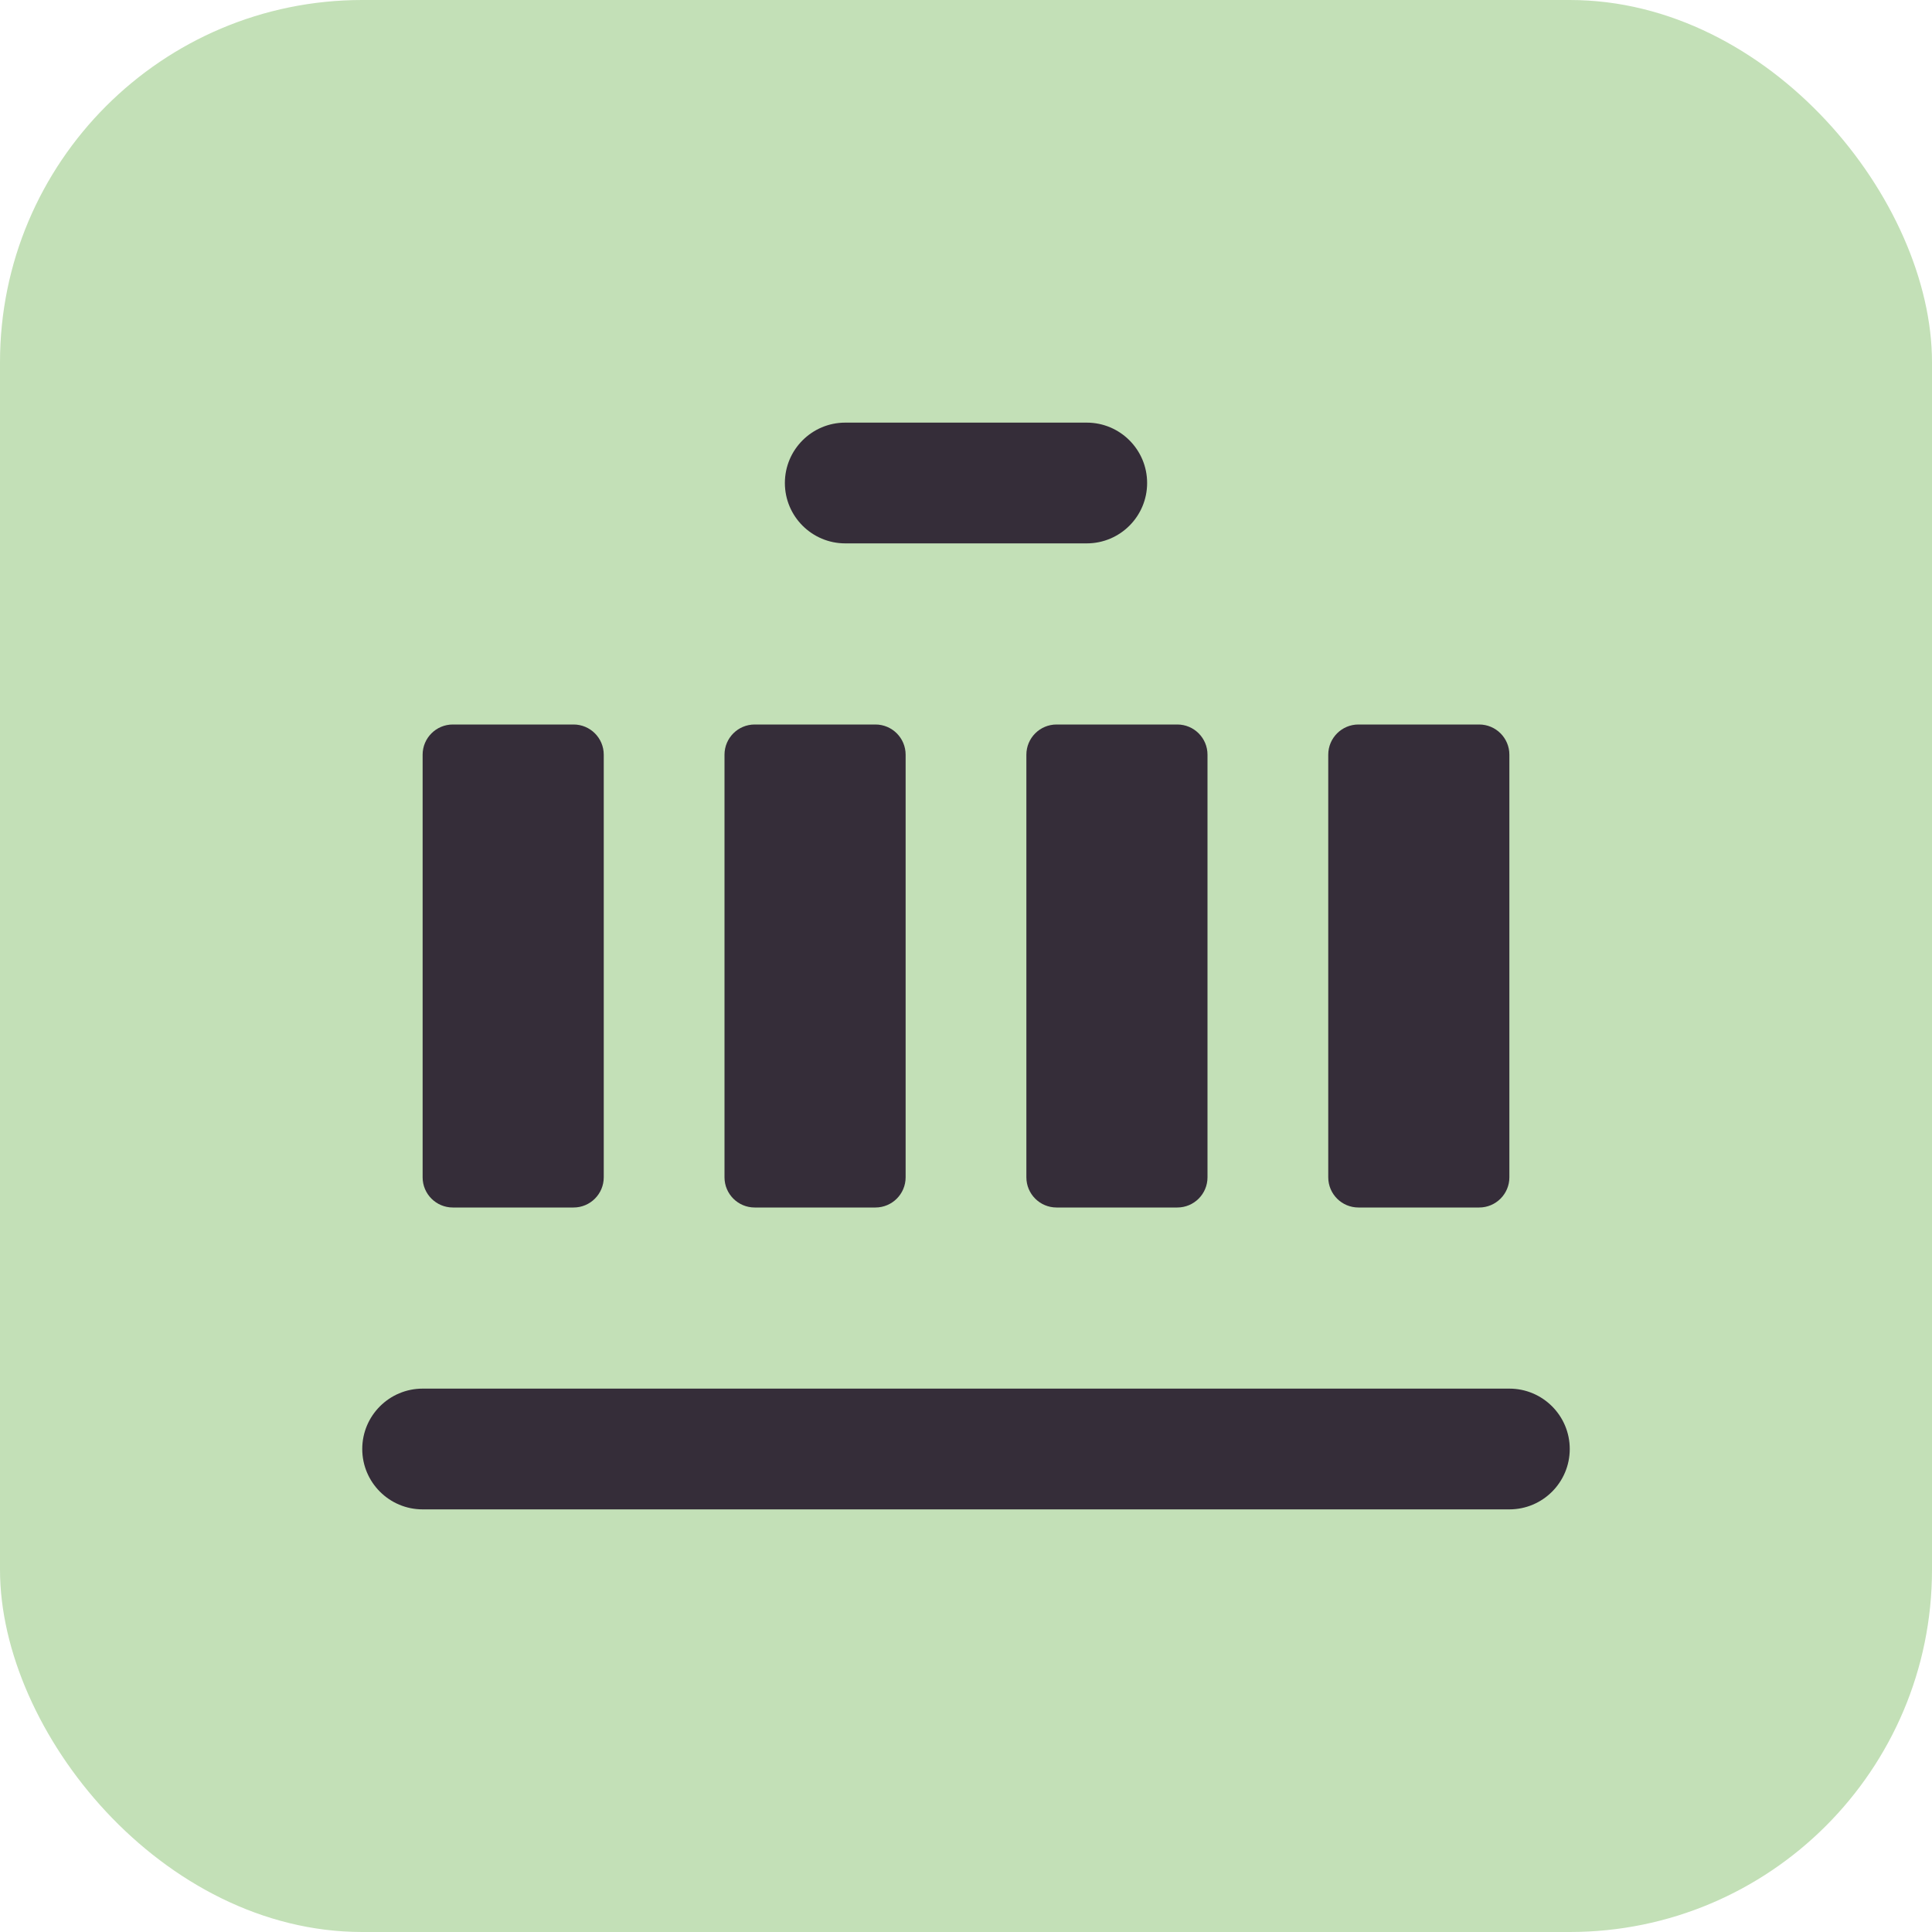
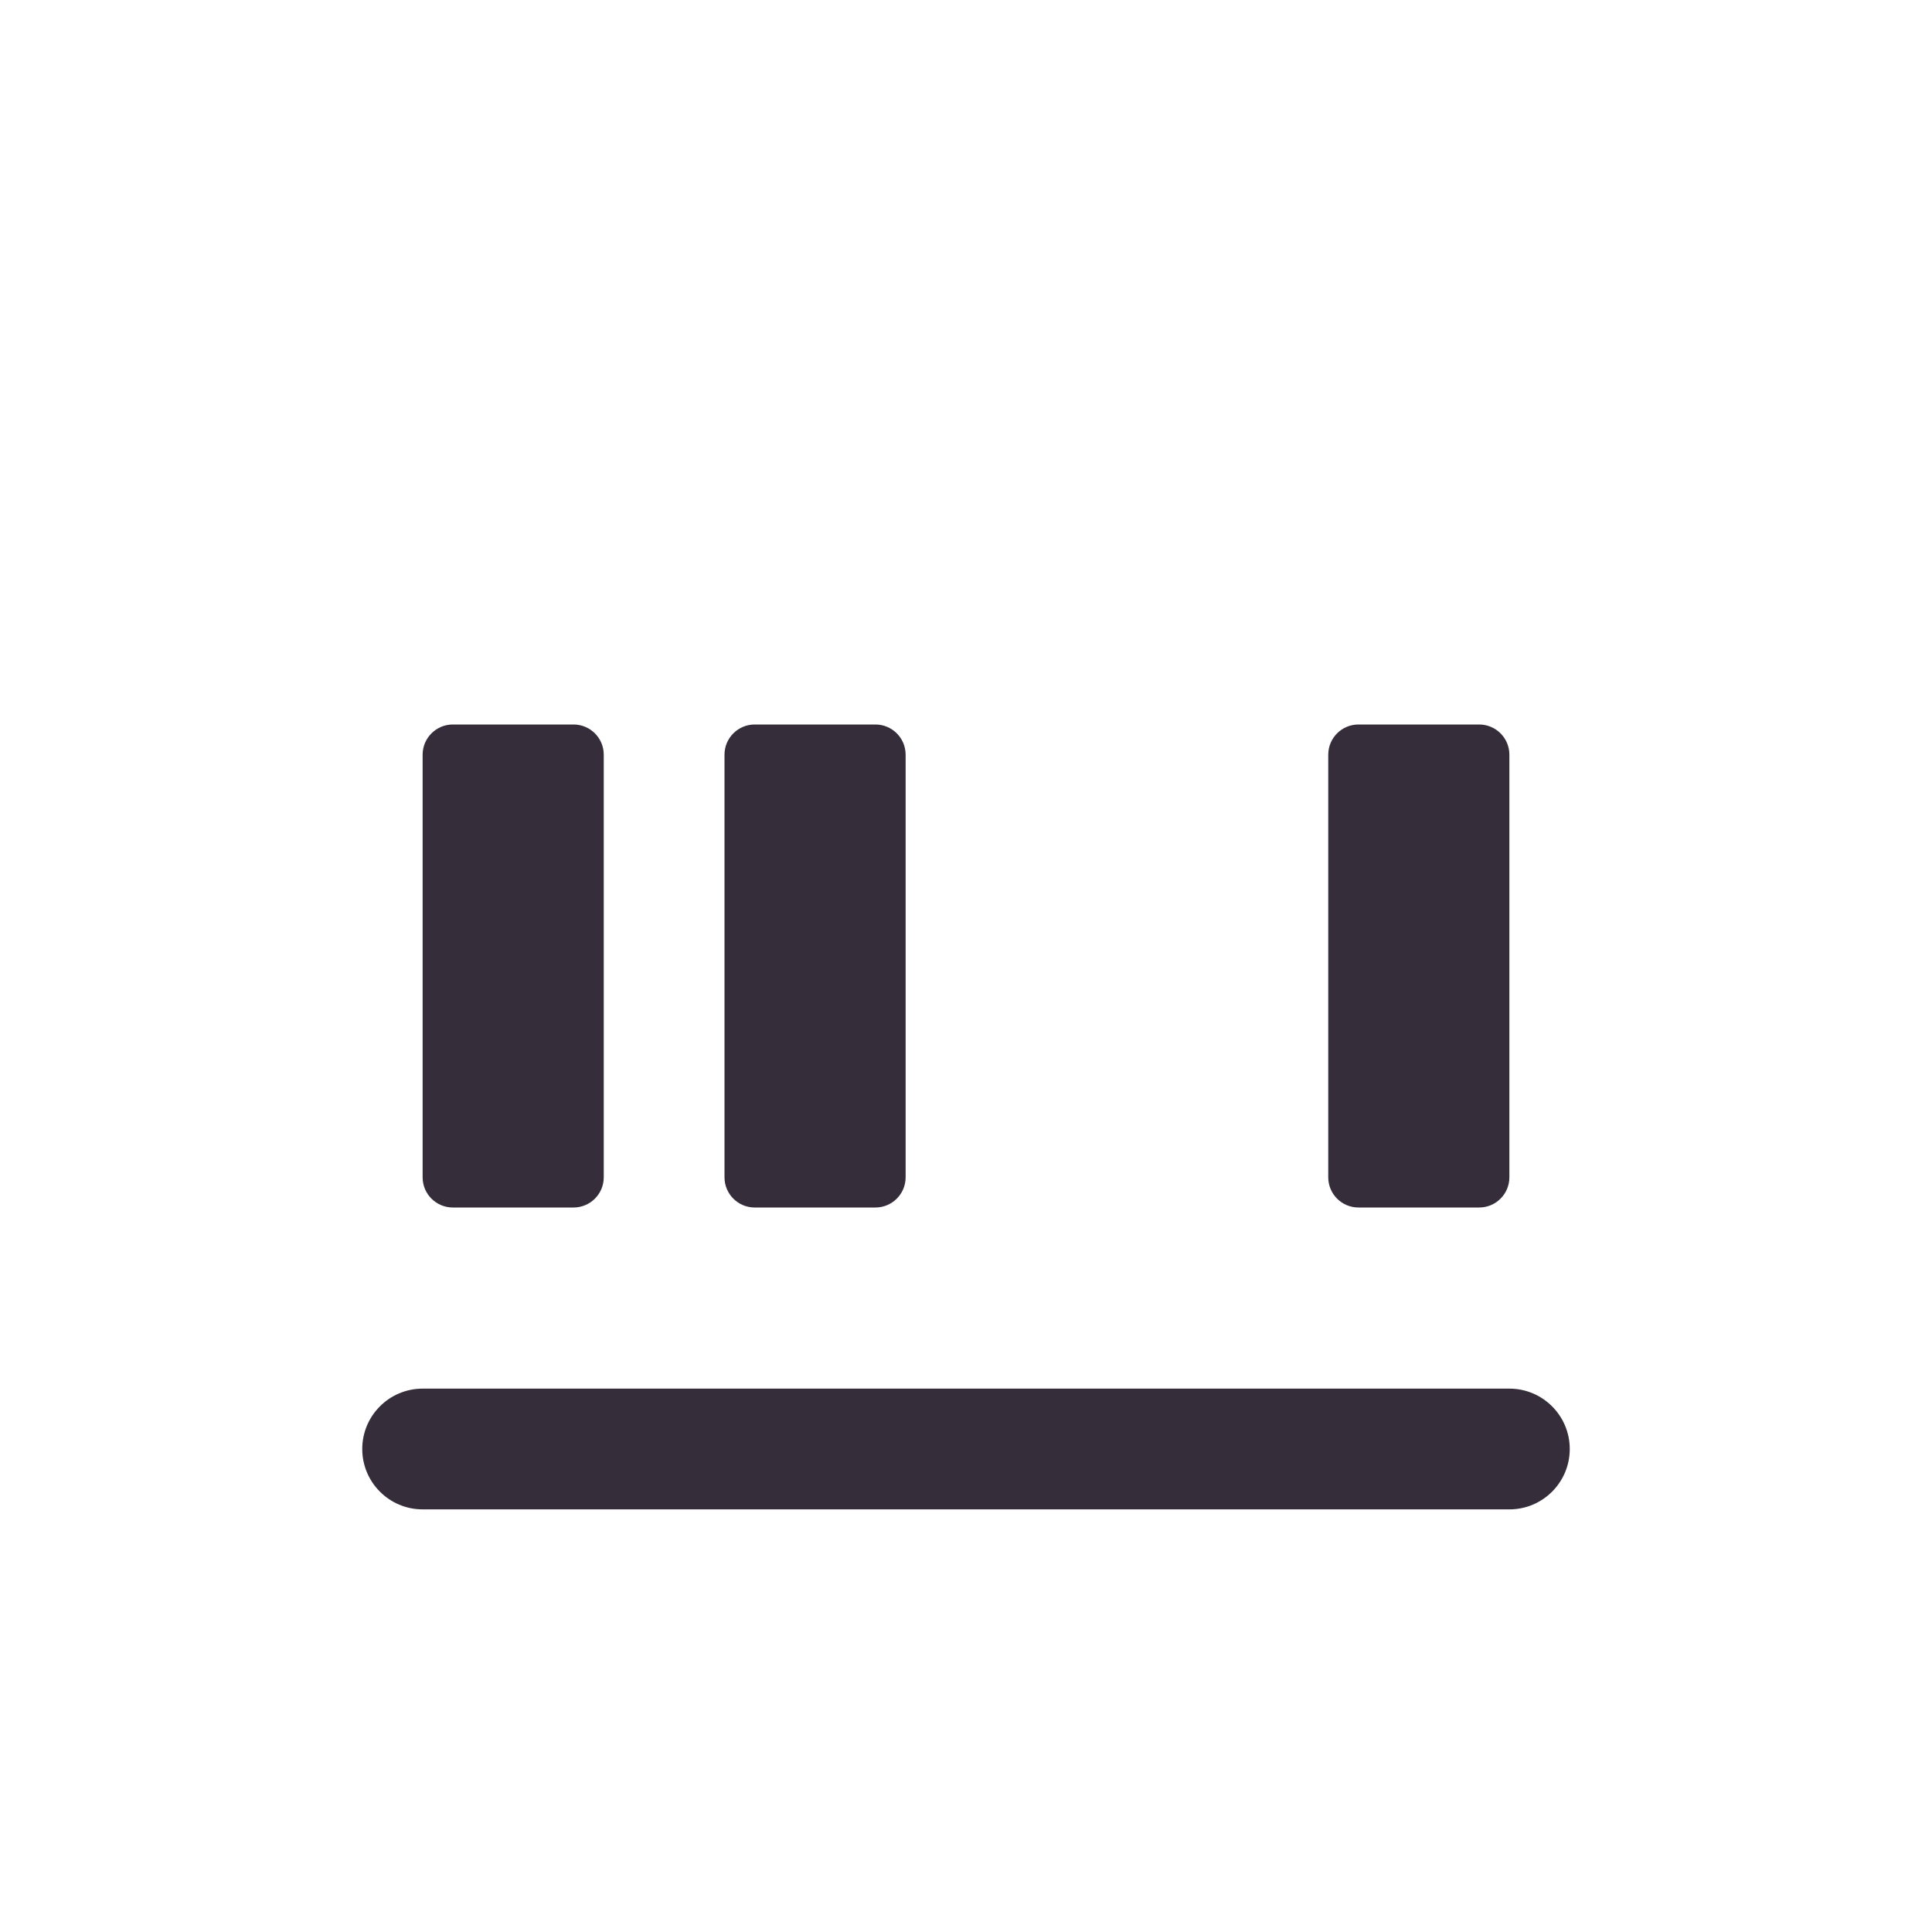
<svg xmlns="http://www.w3.org/2000/svg" width="32" height="32" viewBox="0 0 32 32" fill="none">
-   <rect width="32" height="32" rx="6" fill="#C3E0B7" />
  <path d="M7 19.5V12.5C7 12.224 7.224 12 7.5 12H9.5C9.776 12 10 12.224 10 12.5V19.5C10 19.776 9.776 20 9.5 20H7.5C7.224 20 7 19.776 7 19.5Z" fill="#352D39" />
  <path d="M12 19.5V12.5C12 12.224 12.224 12 12.5 12H14.5C14.776 12 15 12.224 15 12.5V19.5C15 19.776 14.776 20 14.5 20H12.5C12.224 20 12 19.776 12 19.5Z" fill="#352D39" />
-   <path d="M17 19.5V12.5C17 12.224 17.224 12 17.5 12H19.5C19.776 12 20 12.224 20 12.5V19.5C20 19.776 19.776 20 19.5 20H17.5C17.224 20 17 19.776 17 19.5Z" fill="#352D39" />
  <path d="M22 19.5V12.5C22 12.224 22.224 12 22.5 12H24.5C24.776 12 25 12.224 25 12.5V19.5C25 19.776 24.776 20 24.5 20H22.5C22.224 20 22 19.776 22 19.5Z" fill="#352D39" />
  <path d="M6 24C6 23.448 6.448 23 7 23H25C25.552 23 26 23.448 26 24C26 24.552 25.552 25 25 25H7C6.448 25 6 24.552 6 24Z" fill="#352D39" />
-   <path d="M13 8C13 7.448 13.448 7 14 7H18C18.552 7 19 7.448 19 8C19 8.552 18.552 9 18 9H14C13.448 9 13 8.552 13 8Z" fill="#352D39" />
</svg>